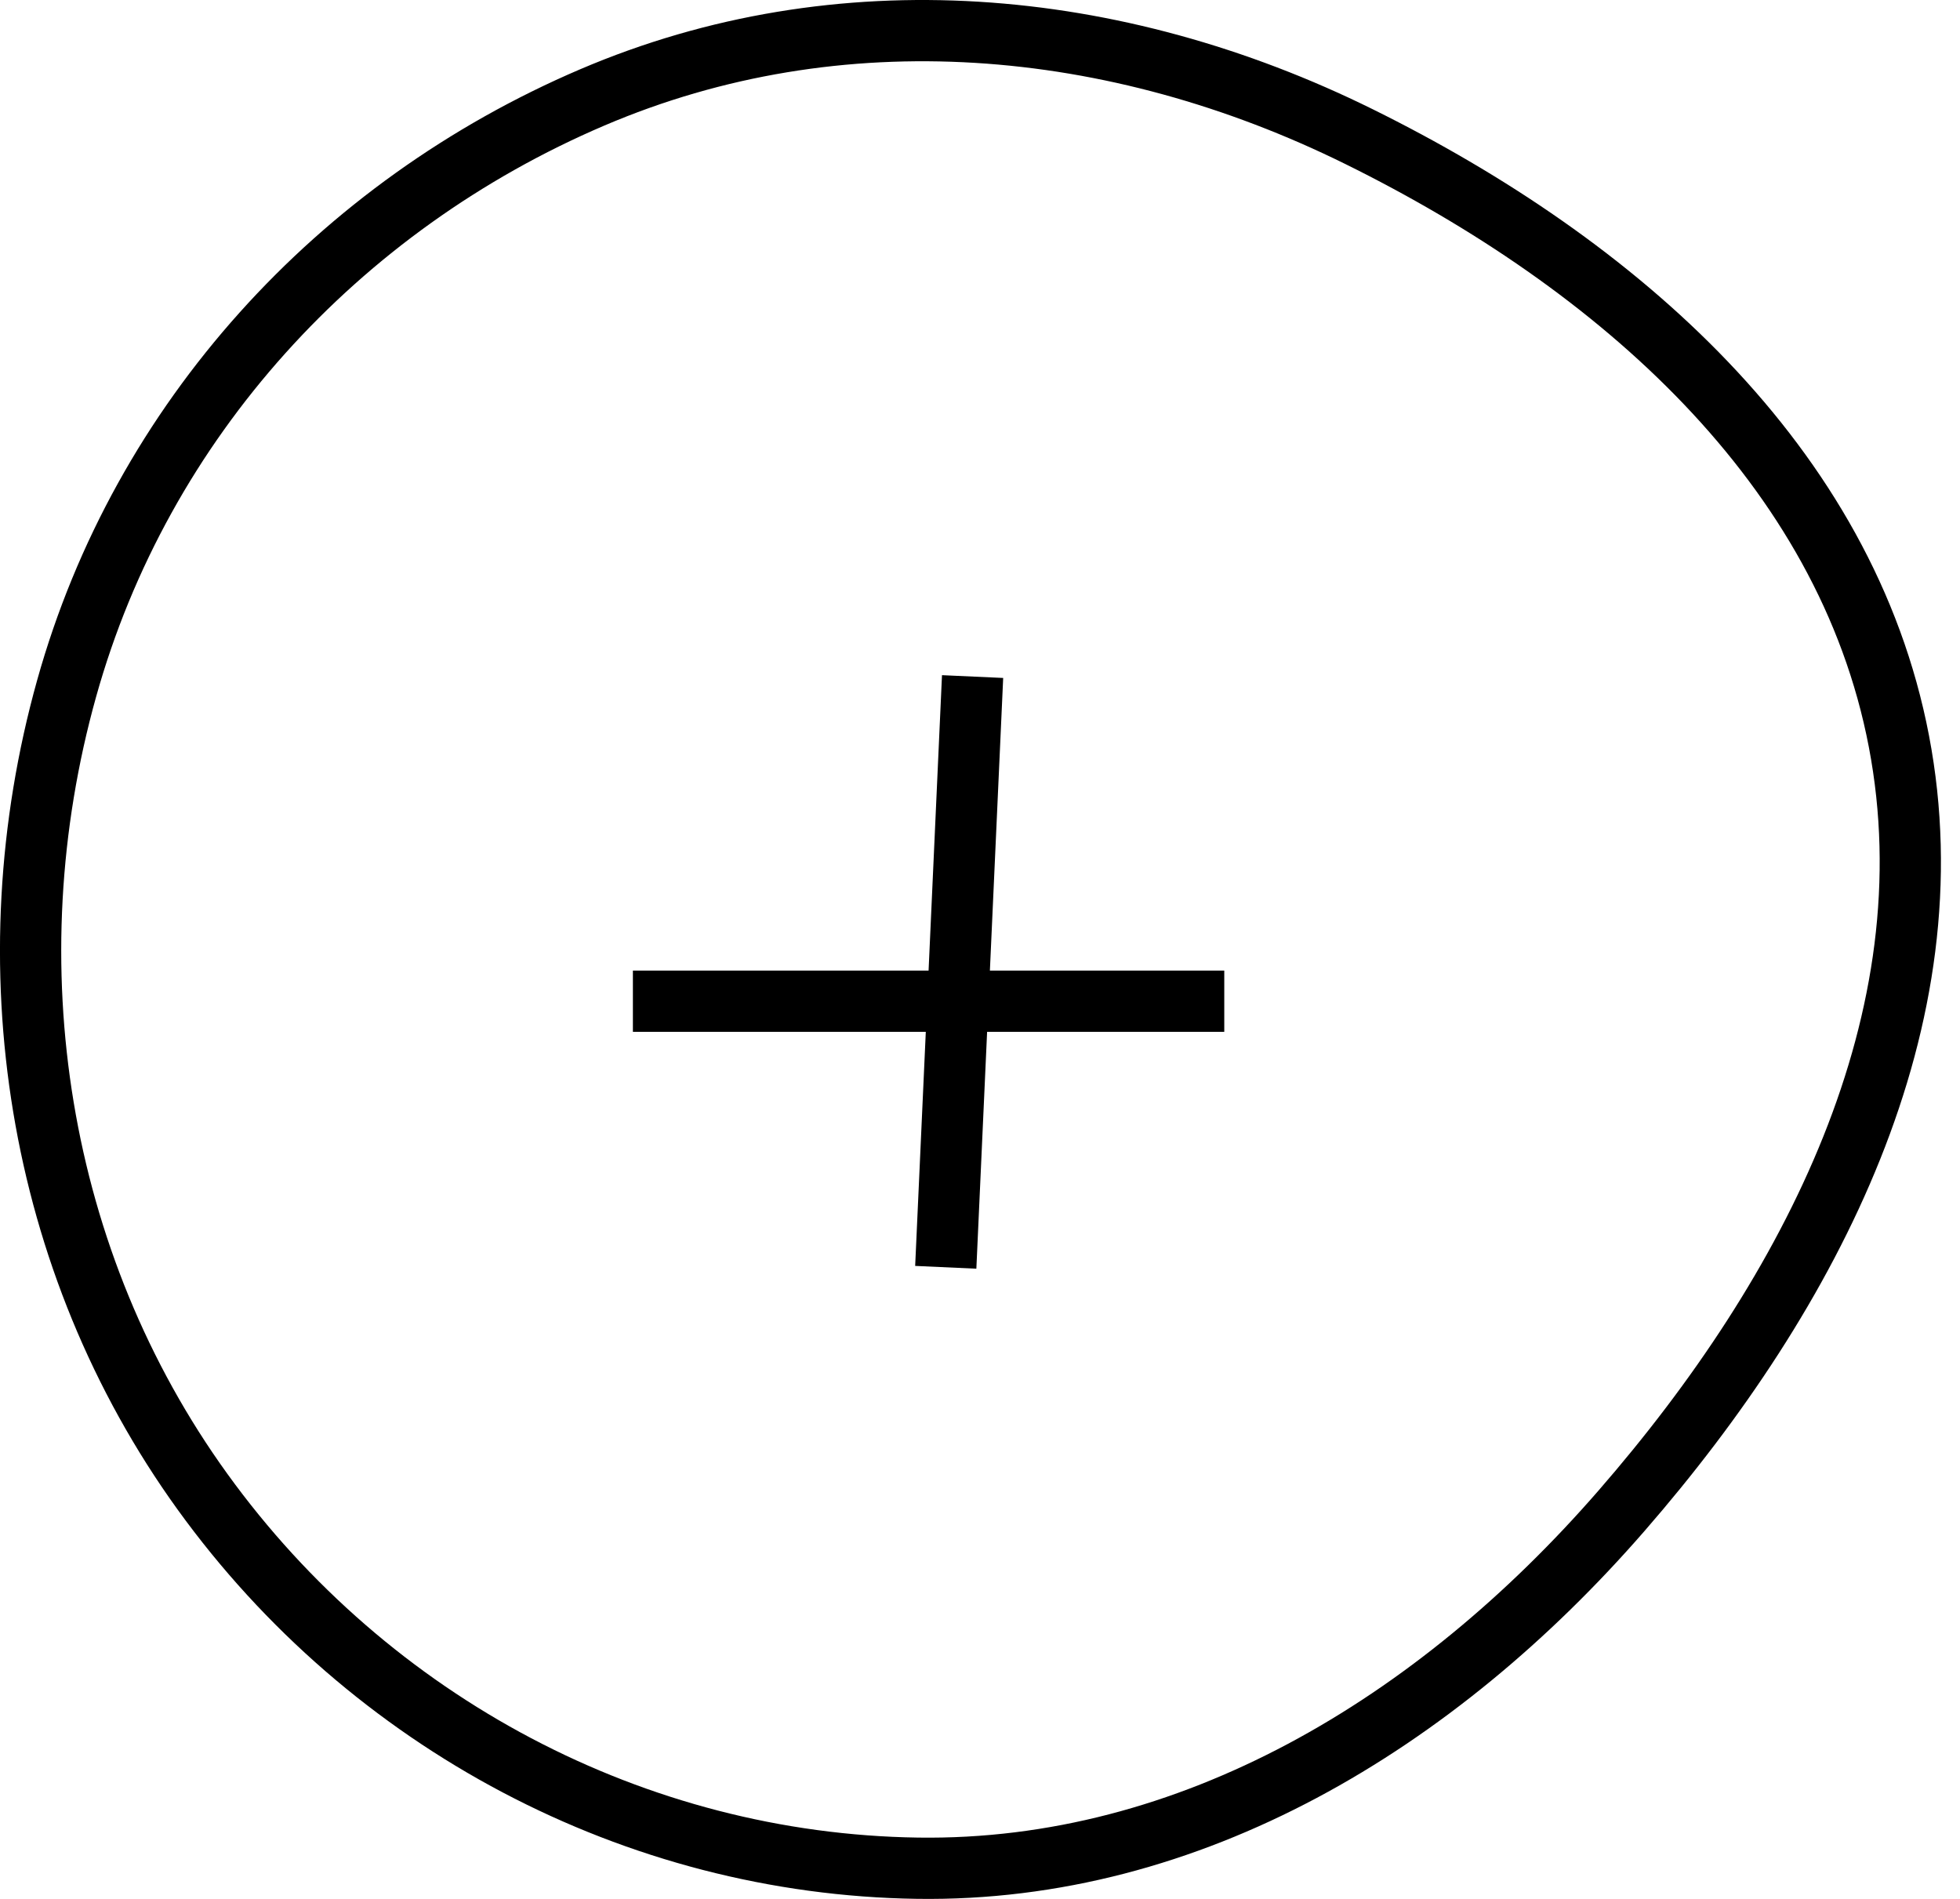
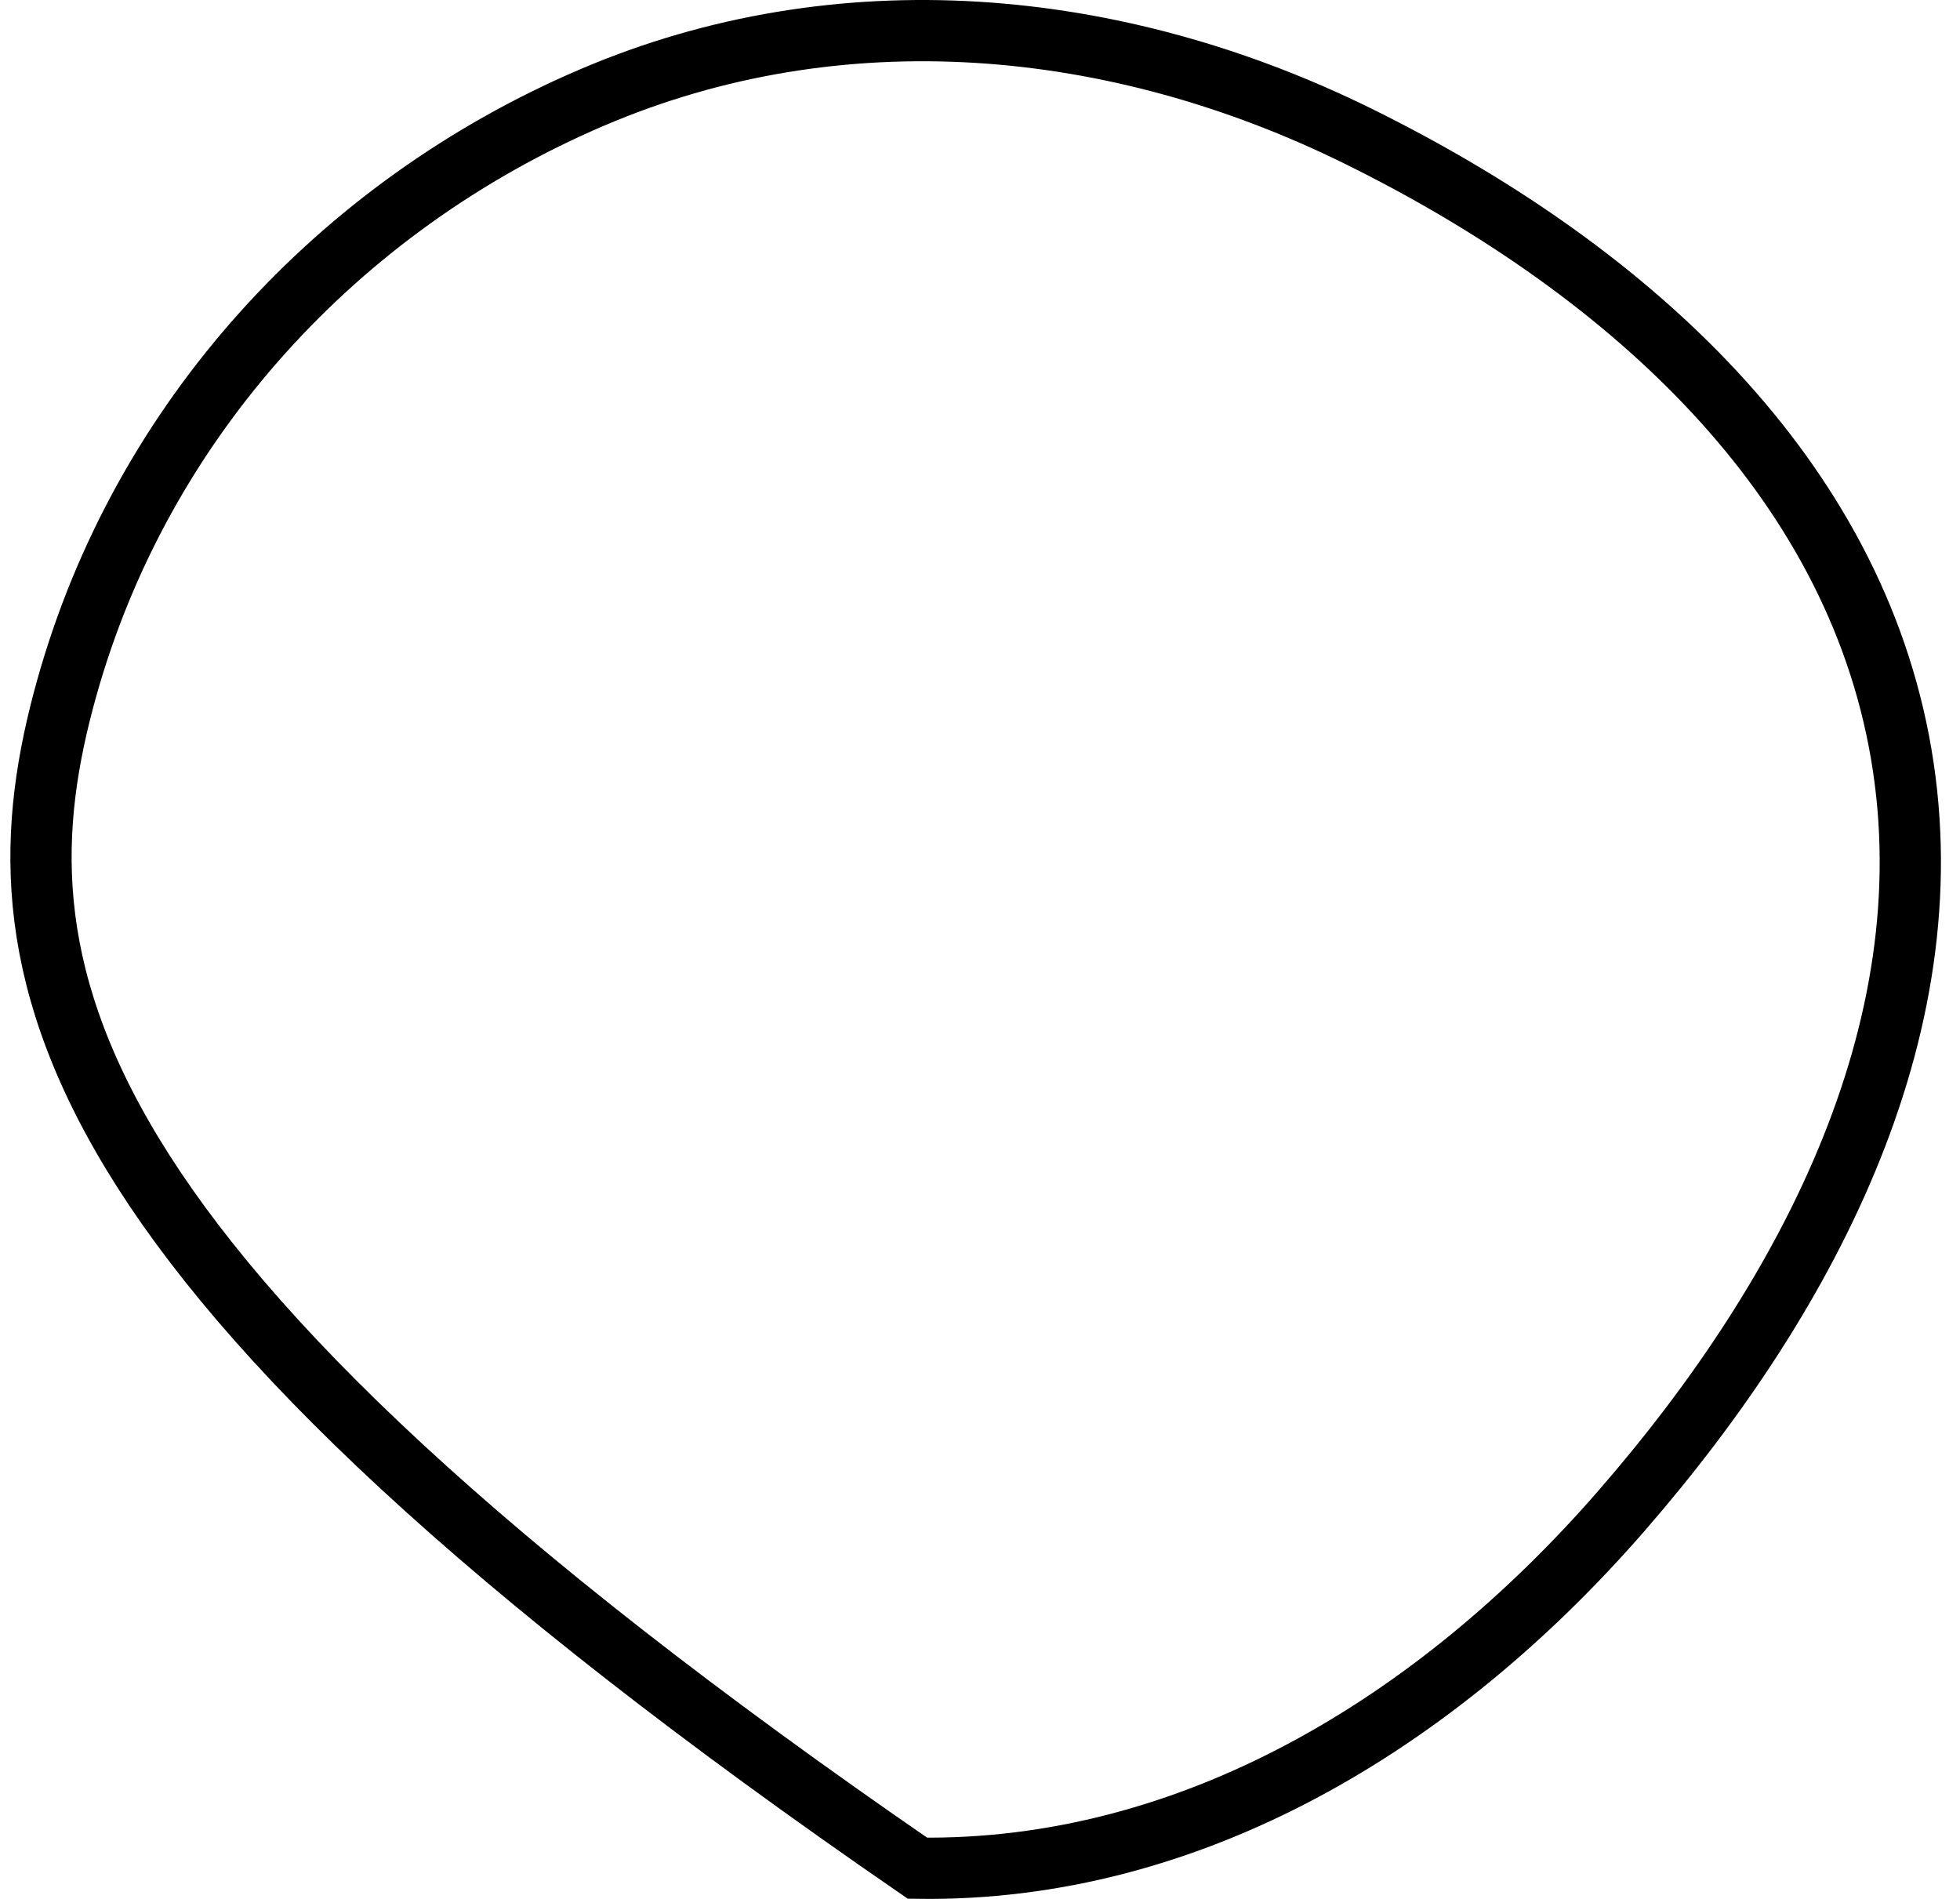
<svg xmlns="http://www.w3.org/2000/svg" width="32" height="31" viewBox="0 0 32 31" fill="none">
-   <path d="M22.187 2.23C26.405 4.313 30.139 7.585 31.003 12.103C31.87 16.635 29.592 21.08 26.471 24.667C23.45 28.14 19.436 30.564 14.979 30.499C10.376 30.432 6.038 28.136 3.307 24.354C0.596 20.6 -0.169 15.737 1.088 11.239C2.312 6.858 5.526 3.362 9.668 1.591C13.7 -0.133 18.209 0.265 22.187 2.23Z" stroke="black" />
-   <line x1="15.879" y1="11.045" x2="15.441" y2="20.689" stroke="black" />
-   <line x1="19.988" y1="16.345" x2="10.333" y2="16.345" stroke="black" />
+   <path d="M22.187 2.23C26.405 4.313 30.139 7.585 31.003 12.103C31.87 16.635 29.592 21.08 26.471 24.667C23.45 28.14 19.436 30.564 14.979 30.499C0.596 20.6 -0.169 15.737 1.088 11.239C2.312 6.858 5.526 3.362 9.668 1.591C13.7 -0.133 18.209 0.265 22.187 2.23Z" stroke="black" />
</svg>